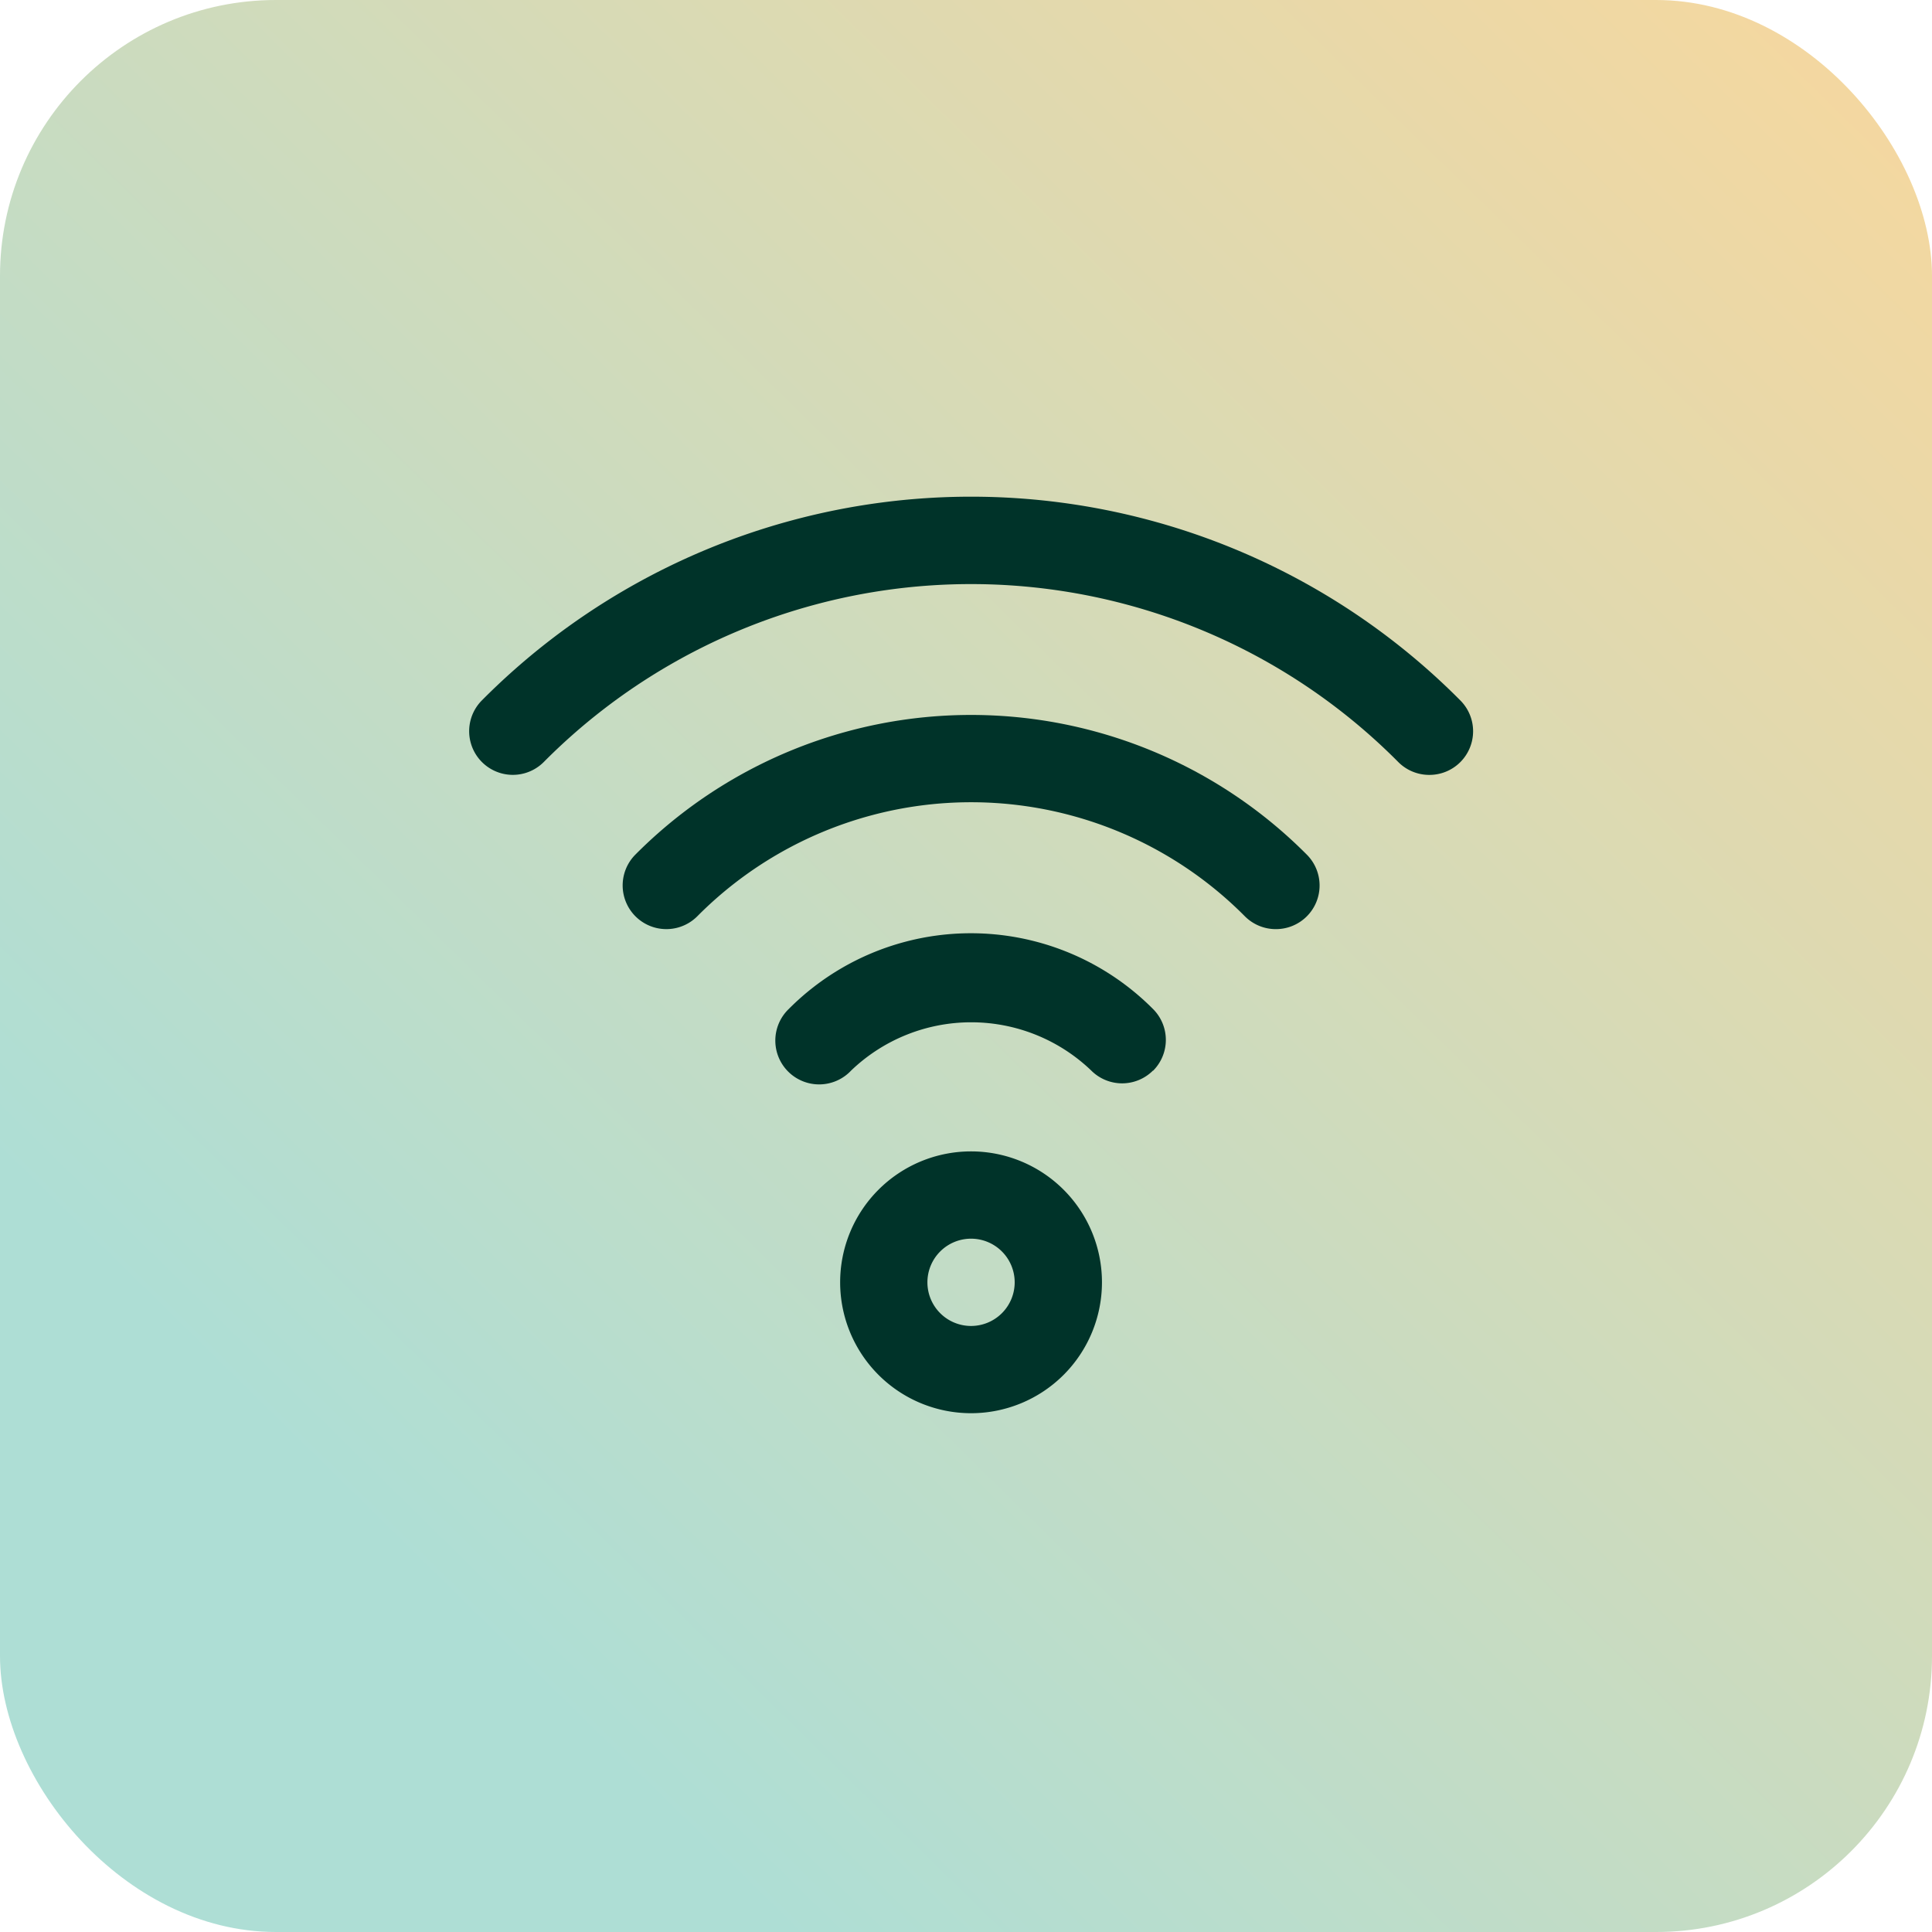
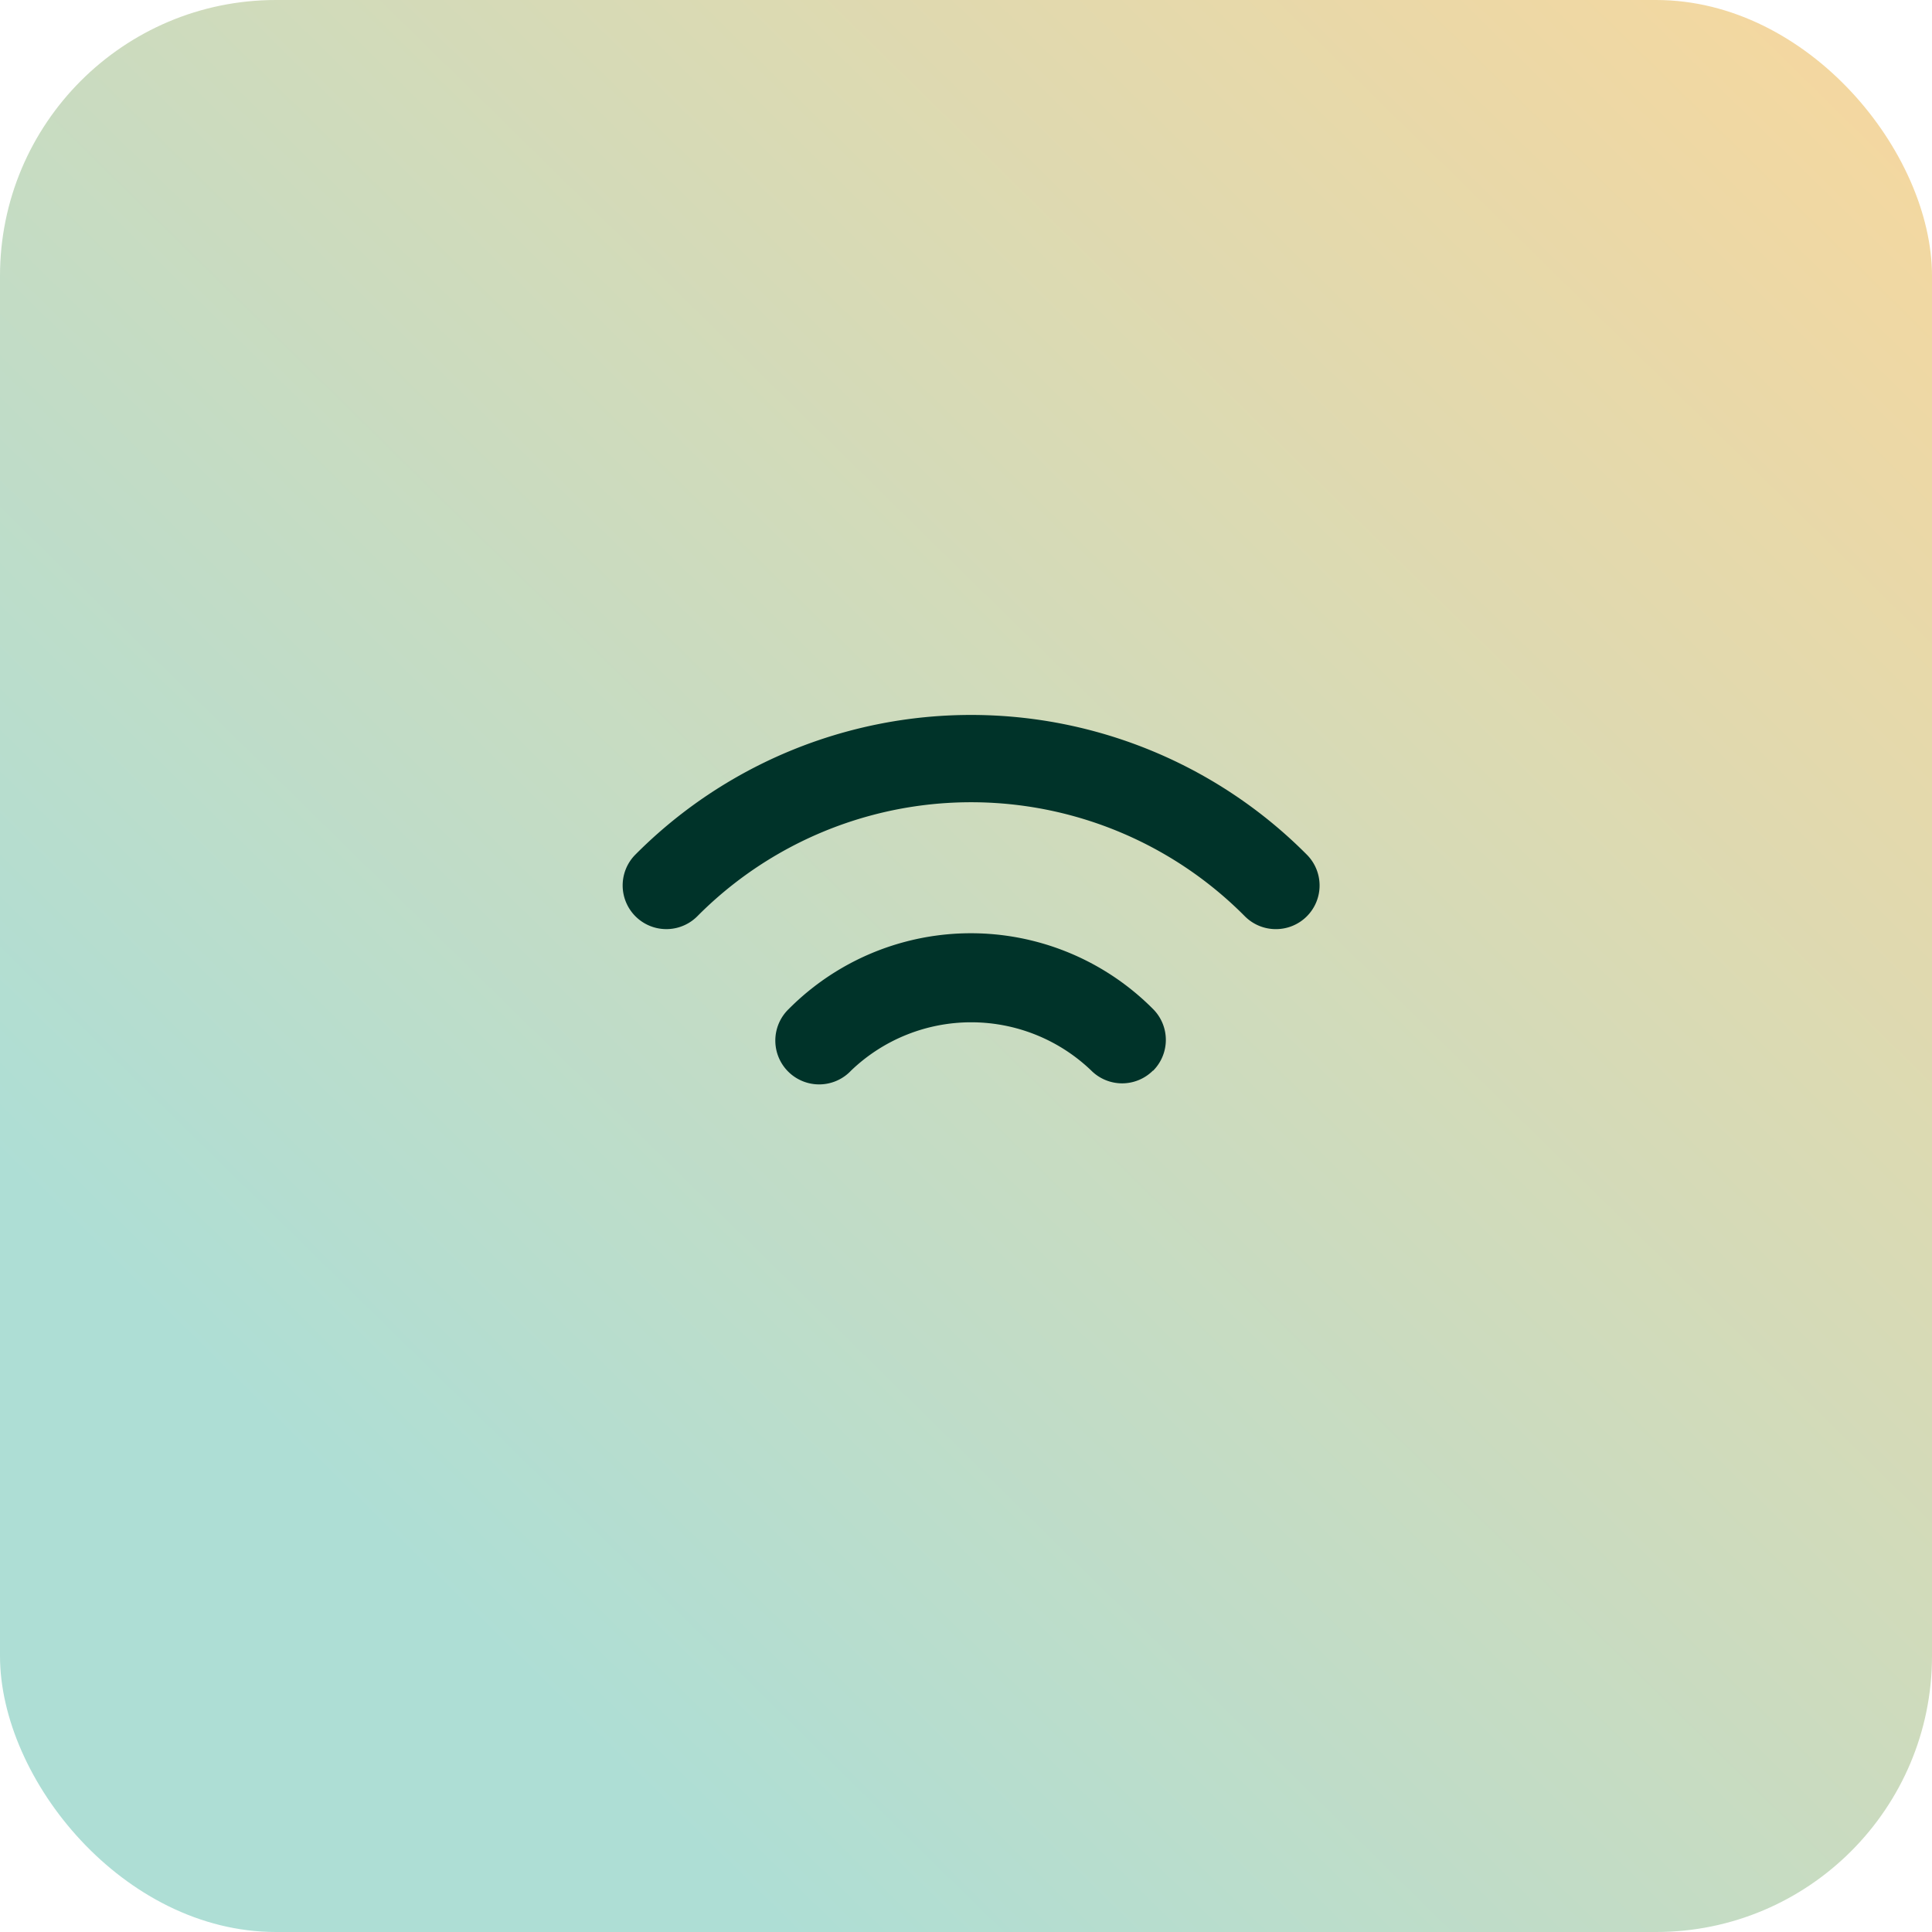
<svg xmlns="http://www.w3.org/2000/svg" width="70" height="70" viewBox="0 0 70 70">
  <defs>
    <linearGradient id="linear-gradient" x1="1" x2="0.21" y2="0.805" gradientUnits="objectBoundingBox">
      <stop offset="0" stop-color="#f8d79d" />
      <stop offset="1" stop-color="#aeded5" />
    </linearGradient>
  </defs>
  <g id="Grupo_16802" data-name="Grupo 16802" transform="translate(-765.895 -6147.895)">
    <rect id="Retângulo_3149" data-name="Retângulo 3149" width="70" height="70" rx="10" transform="translate(765.895 6147.895)" fill="url(#linear-gradient)" />
    <g id="Grupo_16850" data-name="Grupo 16850" transform="translate(778.897 6157.895)">
-       <path id="Caminho_16427" data-name="Caminho 16427" d="M38.784,18.076a1.581,1.581,0,0,0,1.123-2.7,24.974,24.974,0,0,0-35.449,0A1.582,1.582,0,0,0,6.7,17.609a21.808,21.808,0,0,1,30.959,0A1.581,1.581,0,0,0,38.784,18.076Z" transform="translate(0)" fill="#003329" />
      <path id="Caminho_16428" data-name="Caminho 16428" d="M41.728,35.758a1.581,1.581,0,0,0,1.123-2.7,17.148,17.148,0,0,0-24.326,0,1.583,1.583,0,1,0,2.245,2.233,13.973,13.973,0,0,1,19.836,0A1.581,1.581,0,0,0,41.728,35.758Z" transform="translate(-8.506 -12.094)" fill="#003329" />
      <path id="Caminho_16429" data-name="Caminho 16429" d="M45.783,52.985a1.581,1.581,0,0,0,0-2.237,9.305,9.305,0,0,0-13.2,0,1.588,1.588,0,1,0,2.261,2.229,6.285,6.285,0,0,1,8.7,0,1.581,1.581,0,0,0,2.237,0Z" transform="translate(-17.008 -24.189)" fill="#003329" />
-       <path id="Caminho_16430" data-name="Caminho 16430" d="M42.743,68a4.743,4.743,0,1,0,4.743,4.743A4.743,4.743,0,0,0,42.743,68Zm0,6.325a1.581,1.581,0,1,1,1.581-1.581A1.581,1.581,0,0,1,42.743,74.325Z" transform="translate(-20.562 -36.283)" fill="#003329" />
    </g>
  </g>
</svg>